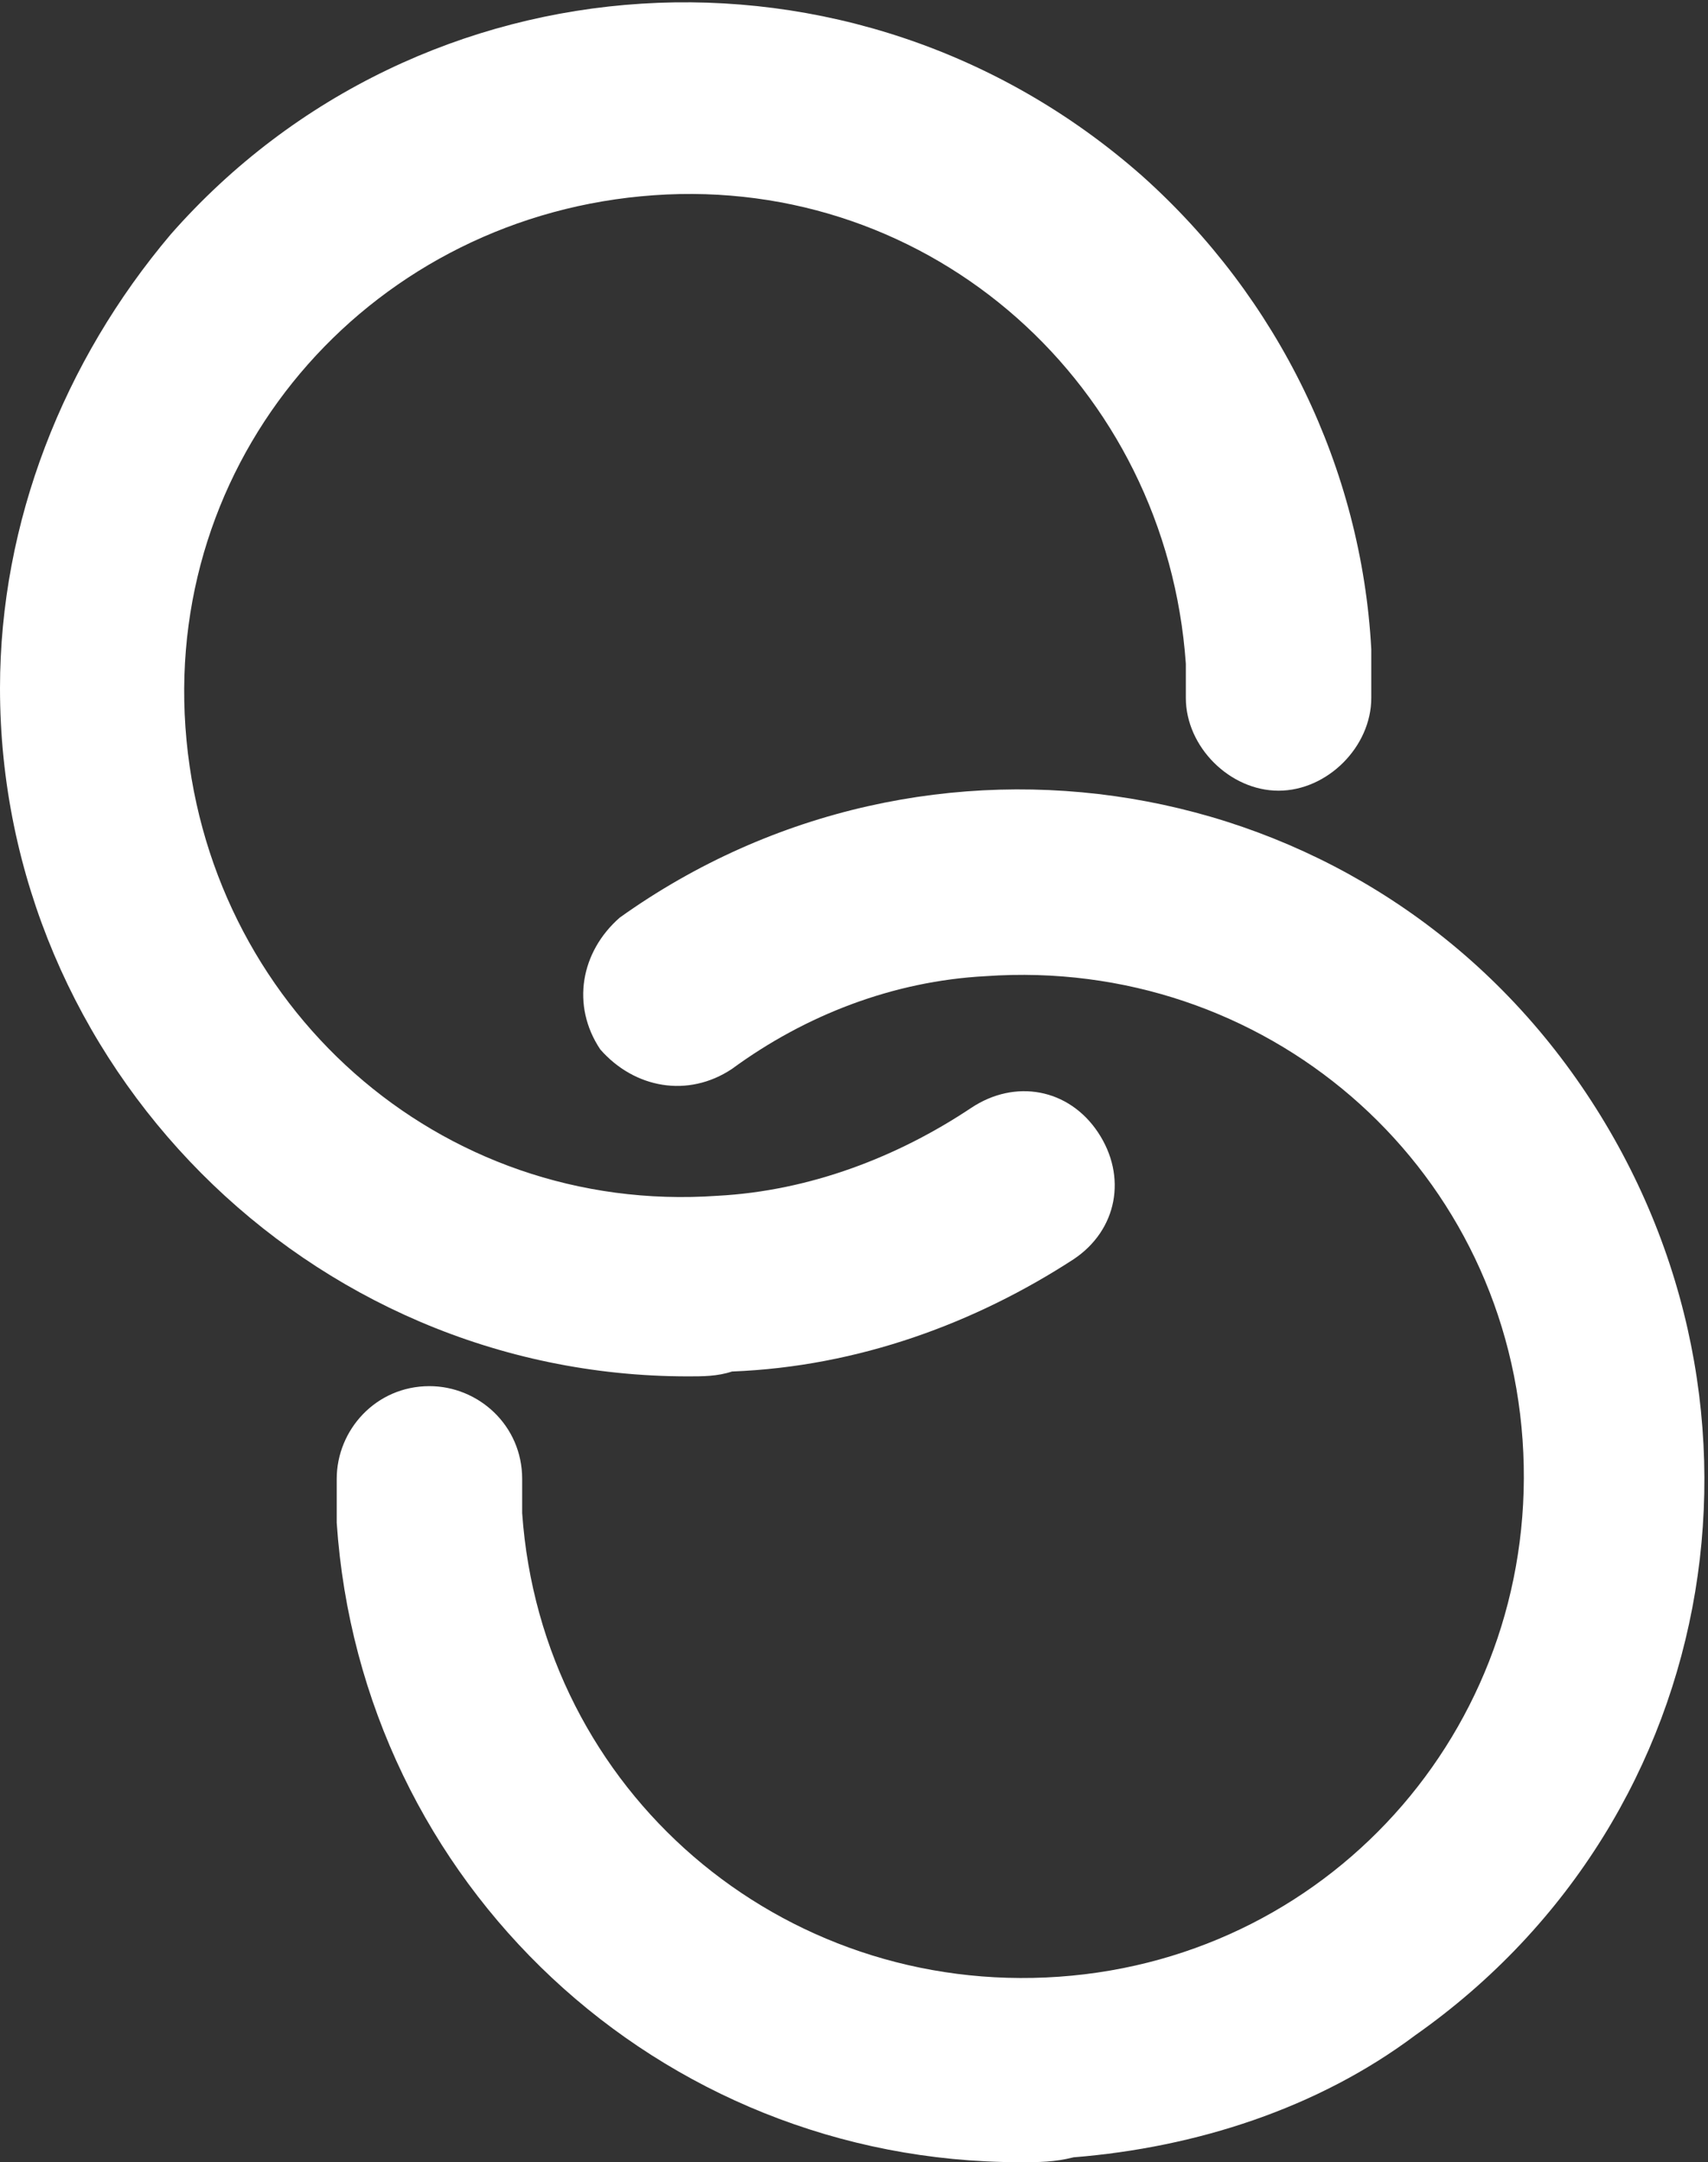
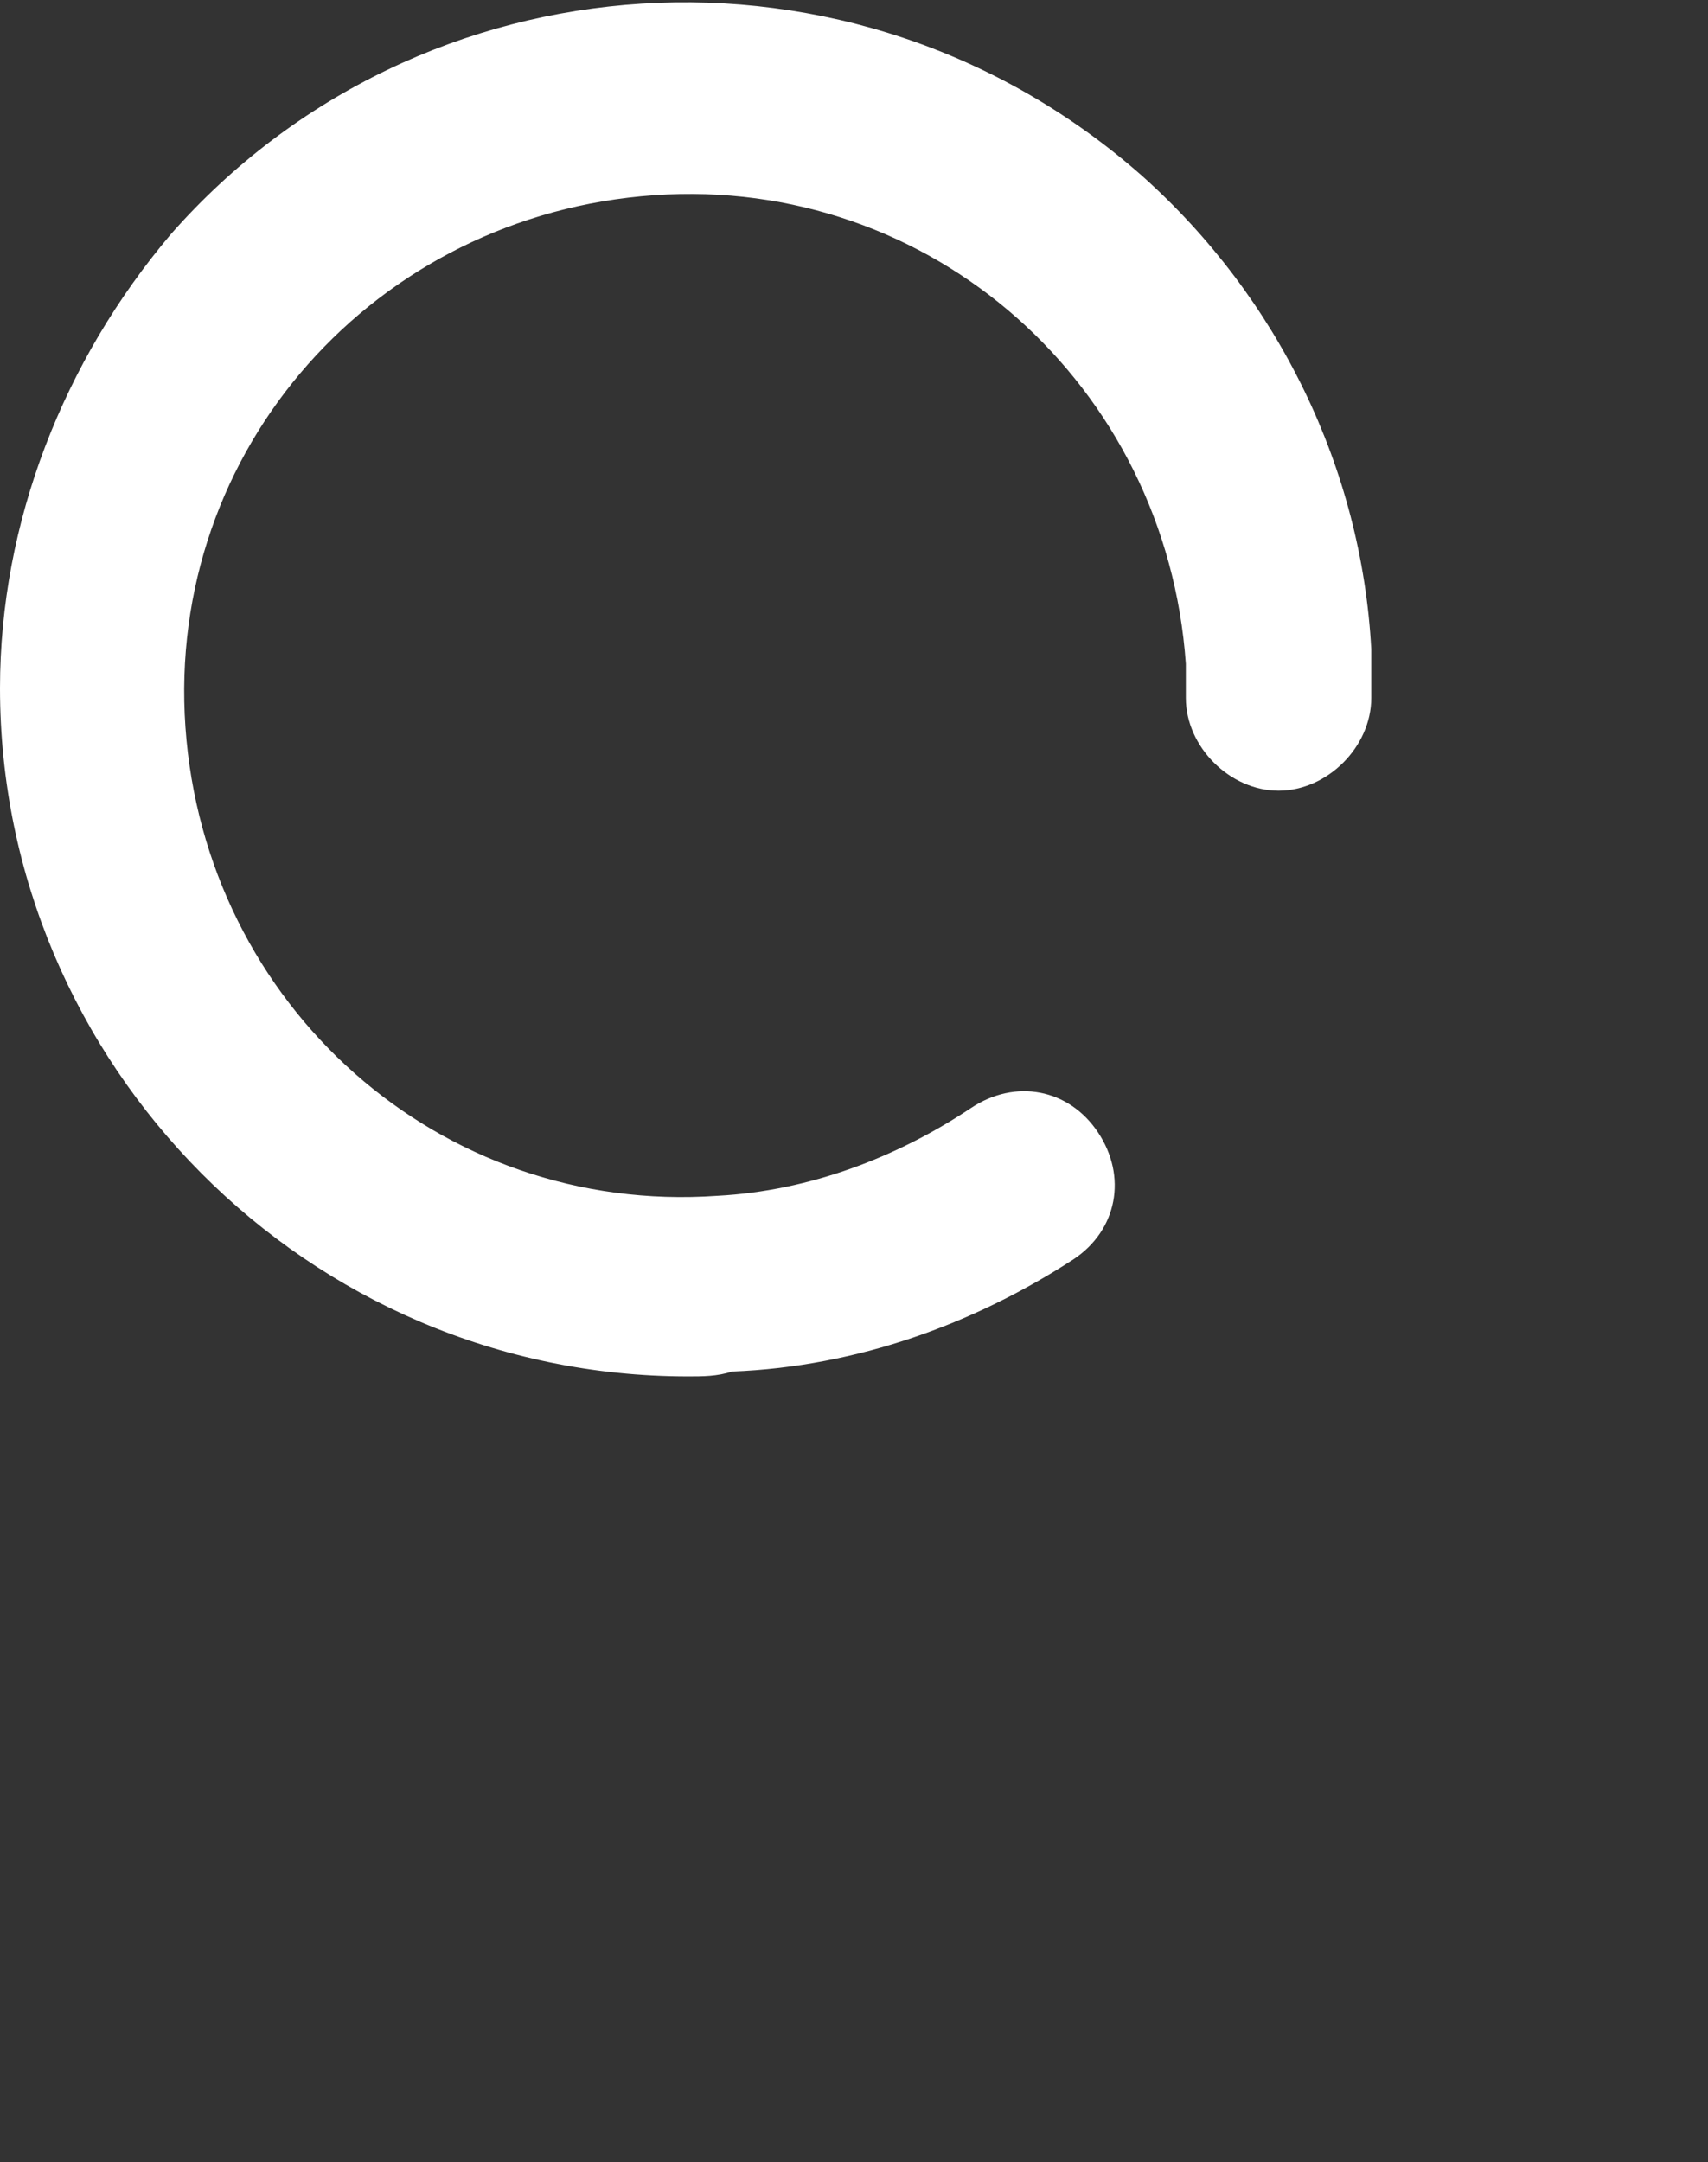
<svg xmlns="http://www.w3.org/2000/svg" version="1.1" id="Group_835" x="0px" y="0px" viewBox="0 0 35 44.3" style="enable-background:new 0 0 35 44.3;" xml:space="preserve">
  <rect x="0" y="0" width="35" height="44.3" fill="#333333" stroke="none" />
  <style type="text/css">
	.st0{fill:#FFFFFF;}
</style>
  <g>
    <g id="Group_839">
      <path id="Path_223" class="st0" d="M14.1,28.2C6.3,28.2,0,21.8,0,14.1c0-3.4,1.3-6.7,3.5-9.3c5.1-5.8,14-6.4,19.9-1.2    c2.8,2.5,4.5,6,4.7,9.7c0,0.3,0,0.6,0,1c0,1-0.9,1.9-1.9,1.9h0c-1,0-1.9-0.9-1.9-1.9c0,0,0,0,0,0c0-0.2,0-0.5,0-0.7    c-0.4-5.7-5.2-10-10.9-9.6s-10,5.2-9.6,10.9s5.2,10,10.9,9.6c1.9-0.1,3.7-0.8,5.2-1.8c0.9-0.6,2-0.4,2.6,0.5    c0.6,0.9,0.4,2-0.5,2.6C20,27.1,17.6,28,15,28.1C14.7,28.2,14.4,28.2,14.1,28.2" />
-       <path id="Path_224" class="st0" d="M20.9,44.3c-7.4,0-13.5-5.7-14-13.1c0-0.3,0-0.6,0-0.9c0-1,0.8-1.9,1.9-1.9c0,0,0,0,0,0h0    c1,0,1.9,0.8,1.9,1.9c0,0.2,0,0.5,0,0.7c0.4,5.7,5.3,9.9,11,9.5c5.7-0.4,9.9-5.3,9.5-11c-0.4-5.7-5.3-9.9-11-9.5    c-1.9,0.1-3.7,0.8-5.2,1.9c-0.9,0.6-2,0.4-2.7-0.4c-0.6-0.9-0.4-2,0.4-2.7l0,0c6.3-4.5,15.1-3.1,19.6,3.3s3.1,15.1-3.3,19.6    C27,43.2,24.5,44,22,44.2C21.6,44.3,21.3,44.3,20.9,44.3" />
    </g>
  </g>
</svg>